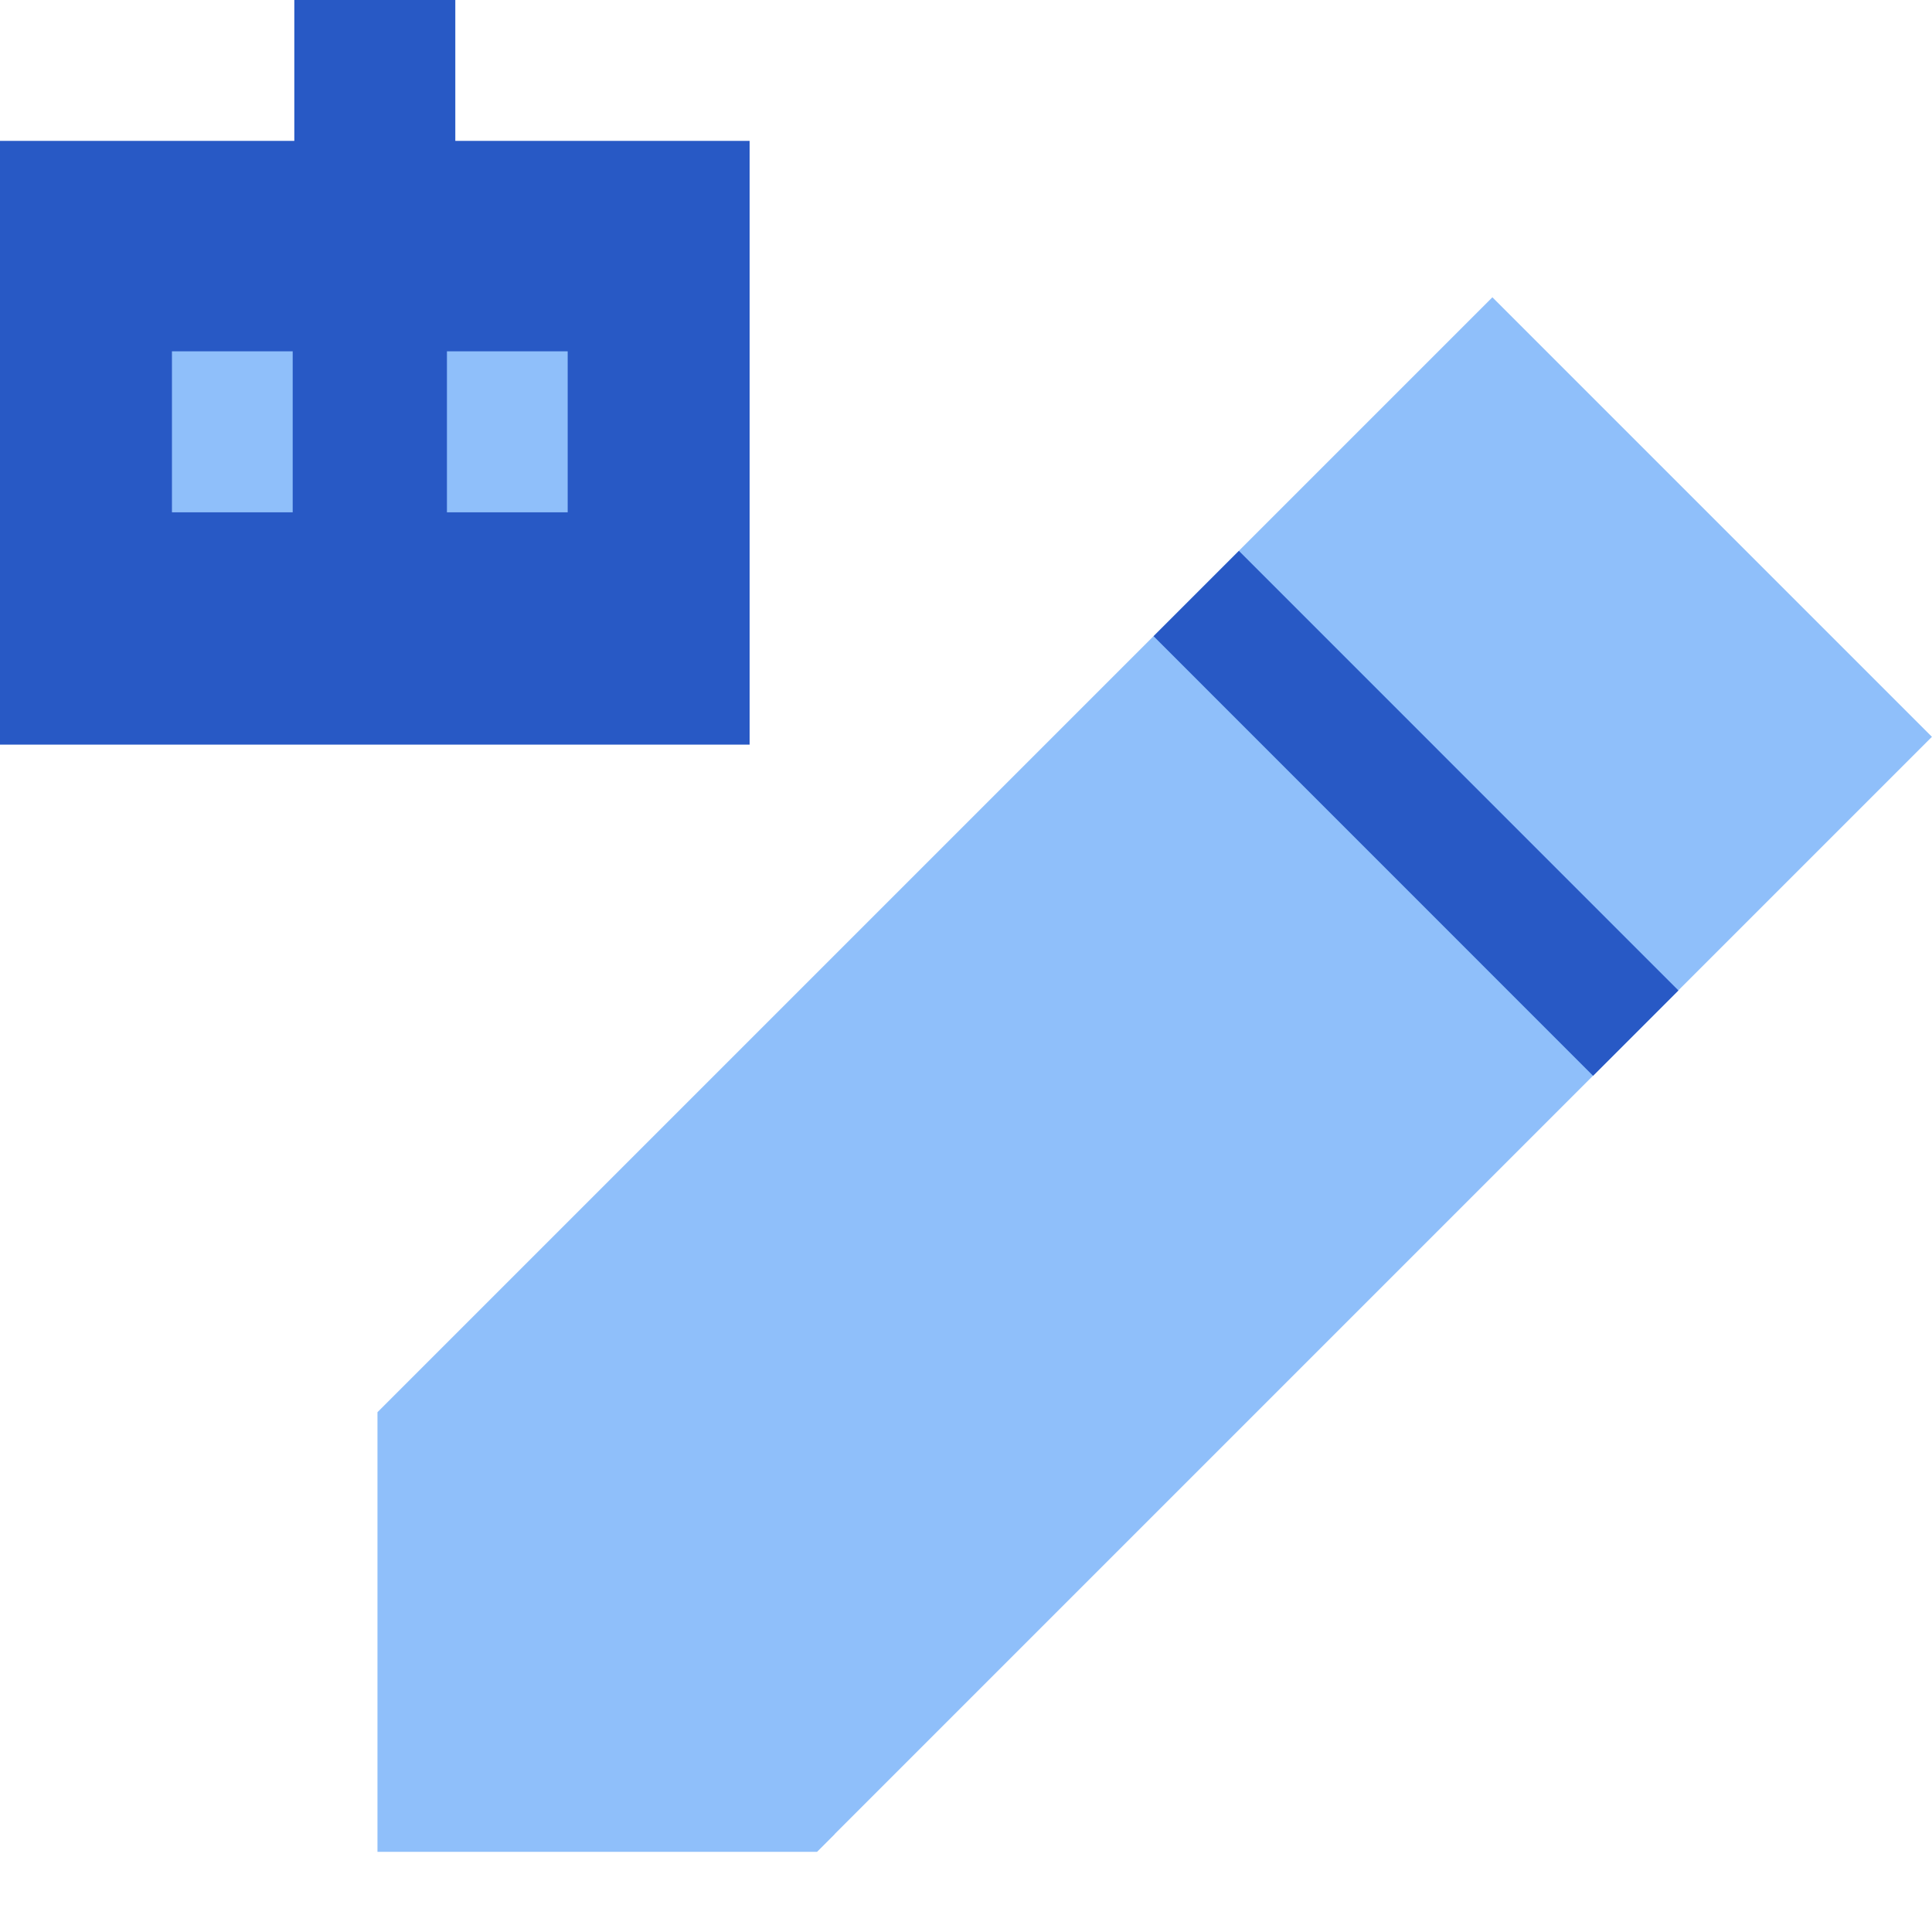
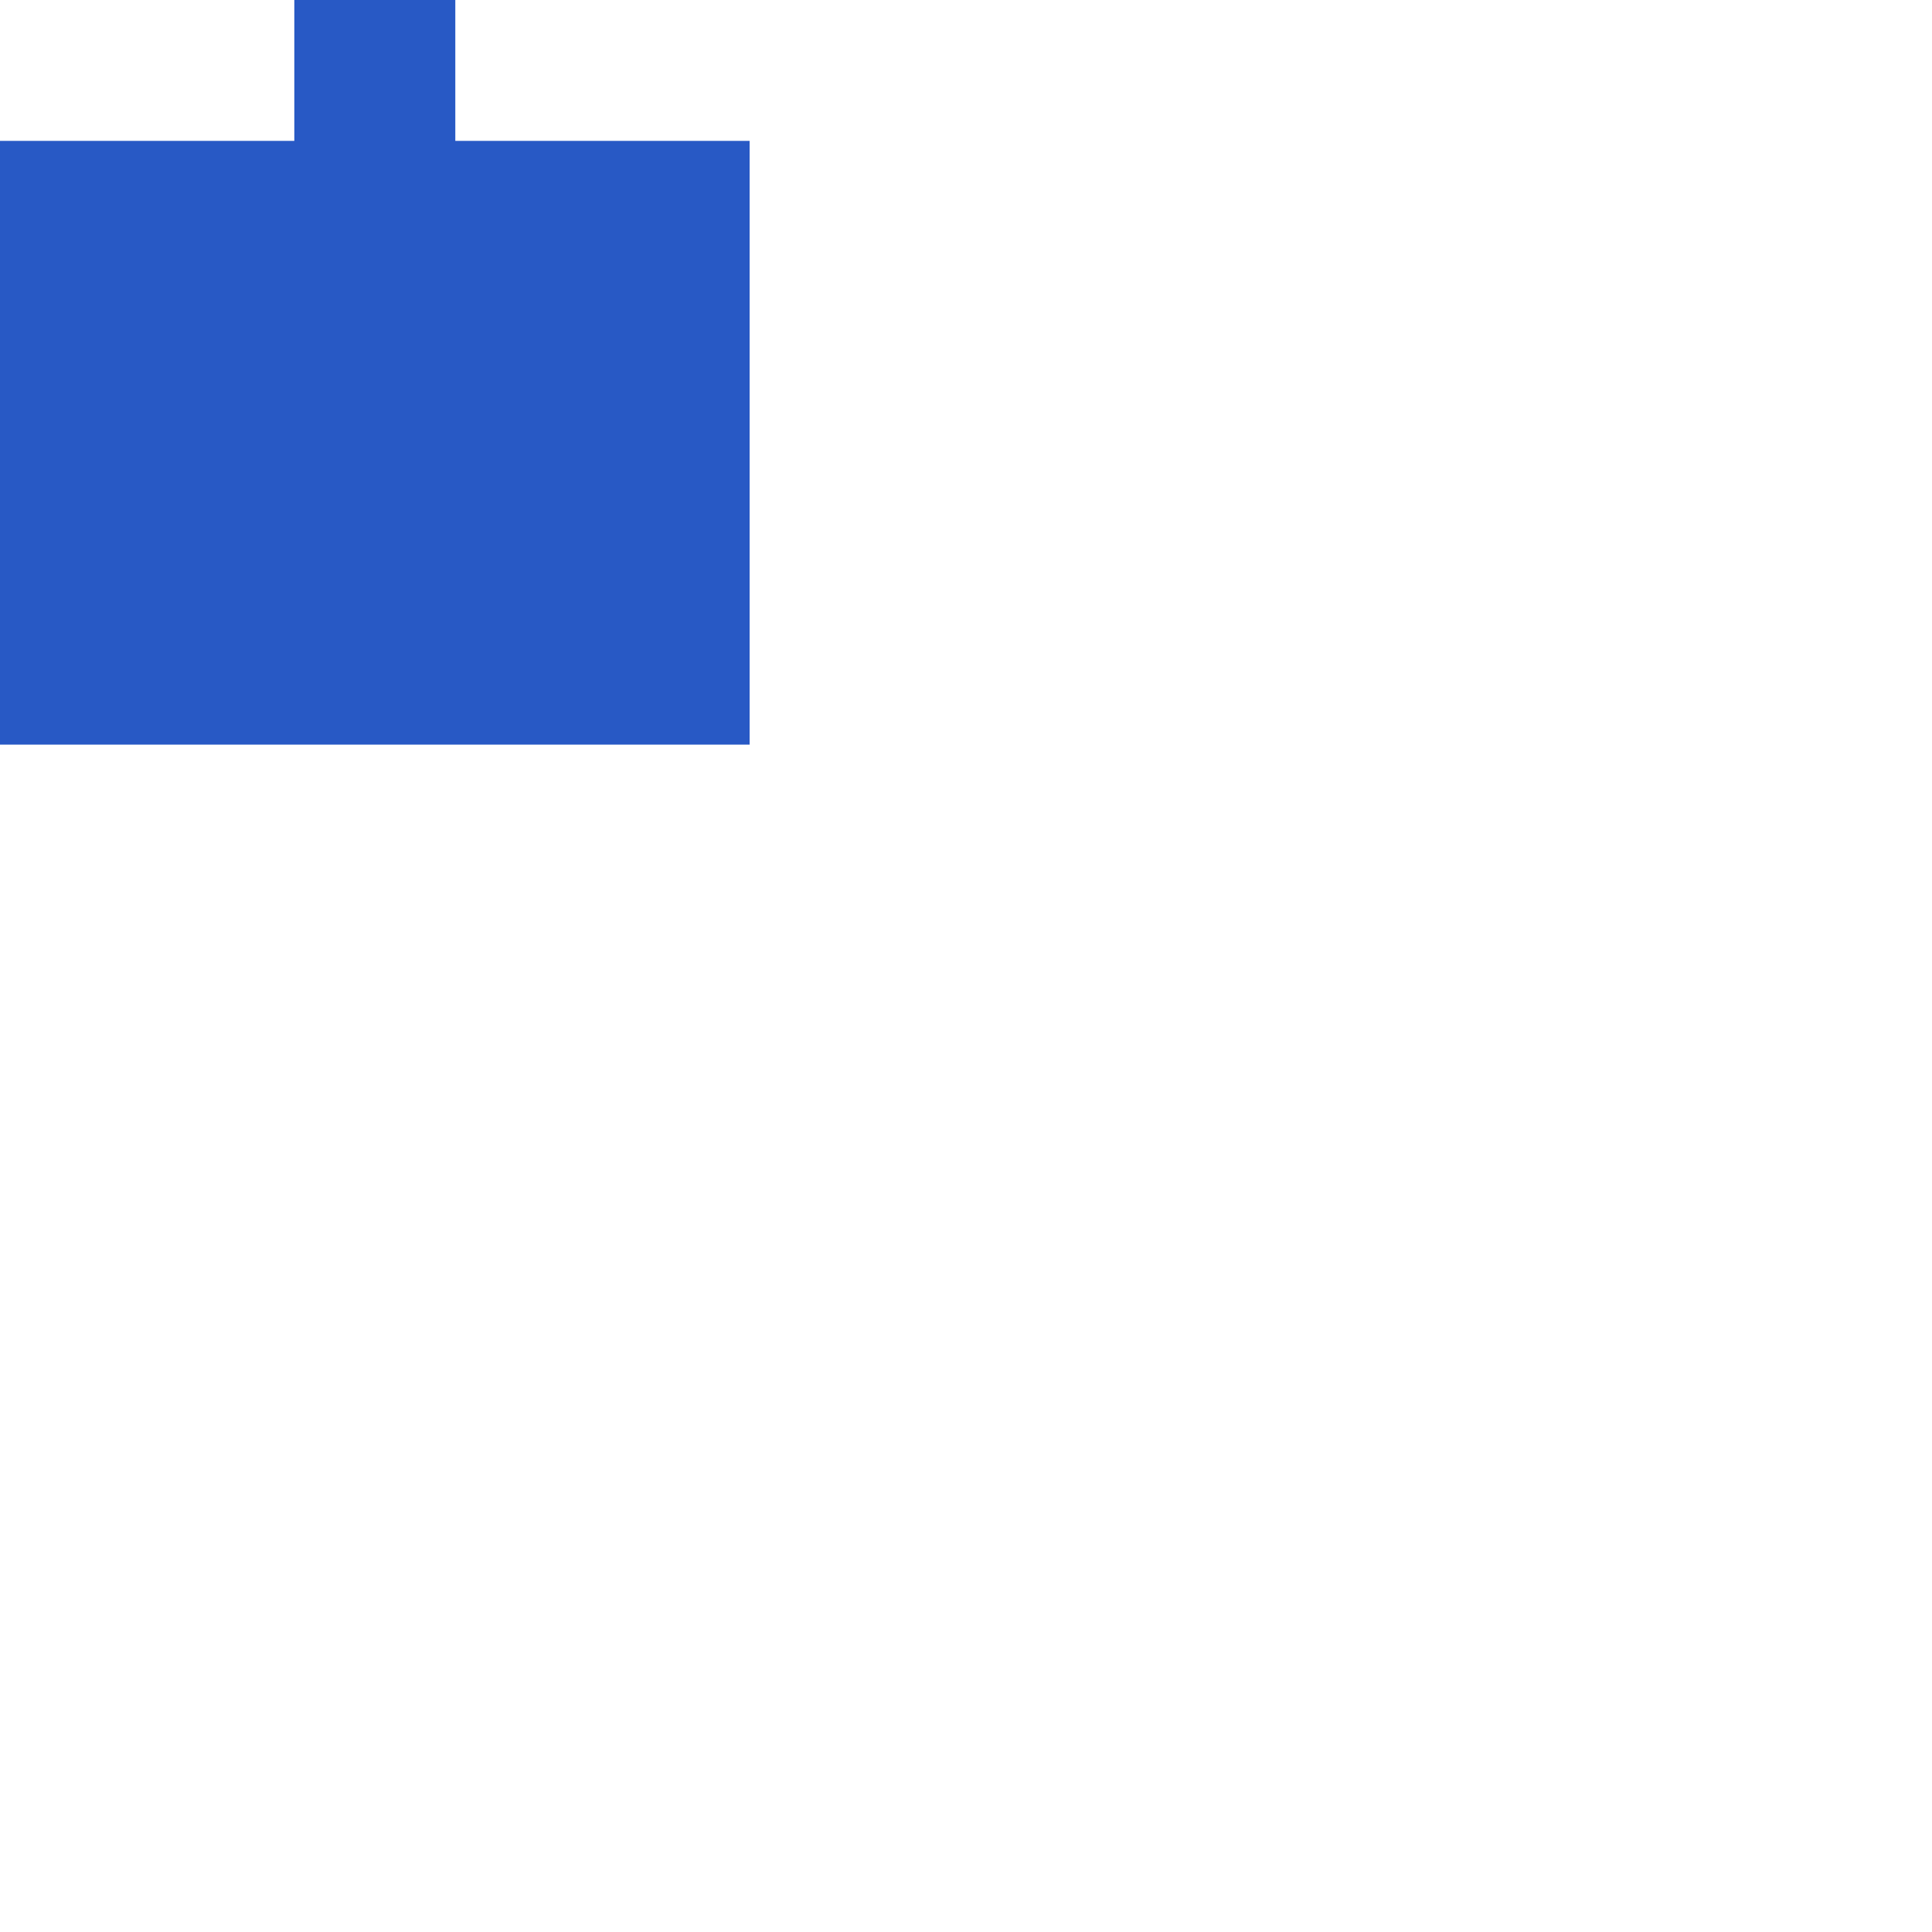
<svg xmlns="http://www.w3.org/2000/svg" fill="none" viewBox="0 0 24 24" id="Ai-Edit-Robot--Streamline-Sharp">
  <desc>
    Ai Edit Robot Streamline Icon: https://streamlinehq.com
  </desc>
  <g id="ai-edit-robot--change-edit-modify-pencil-write-writing-artificial-intelligence-ai">
-     <path id="Union" fill="#2859c5" fill-rule="evenodd" d="M3.656 1.75H0v7.5h9.312v-7.5H5.656V0h-2v1.75Z" clip-rule="evenodd" stroke-width="1" />
-     <path id="Union_2" fill="#8fbffa" fill-rule="evenodd" d="m10.37 22.784 -0.22 0.22h-0.311l-4.4 0h-0.75l0 -0.75 0 -4.4v-0.311l0.22 -0.22 13.1 -13.1 0.53 -0.53 0.53 0.53 4.4 4.4 0.53 0.53 -0.53 0.53 -13.1 13.1ZM2.136 6.364v-2h1.5v2h-1.5Zm3.416 -2v2h1.5v-2h-1.5Z" clip-rule="evenodd" stroke-width="1" />
-     <path id="Intersect" fill="#2859c5" fill-rule="evenodd" d="m14.33 7.903 5.46 5.461 1.06 -1.06 -5.46 -5.461 -1.06 1.06Z" clip-rule="evenodd" stroke-width="1" />
+     <path id="Union" fill="#2859c5" fill-rule="evenodd" d="M3.656 1.75H0v7.5h9.312v-7.5H5.656V0h-2v1.75" clip-rule="evenodd" stroke-width="1" />
  </g>
</svg>